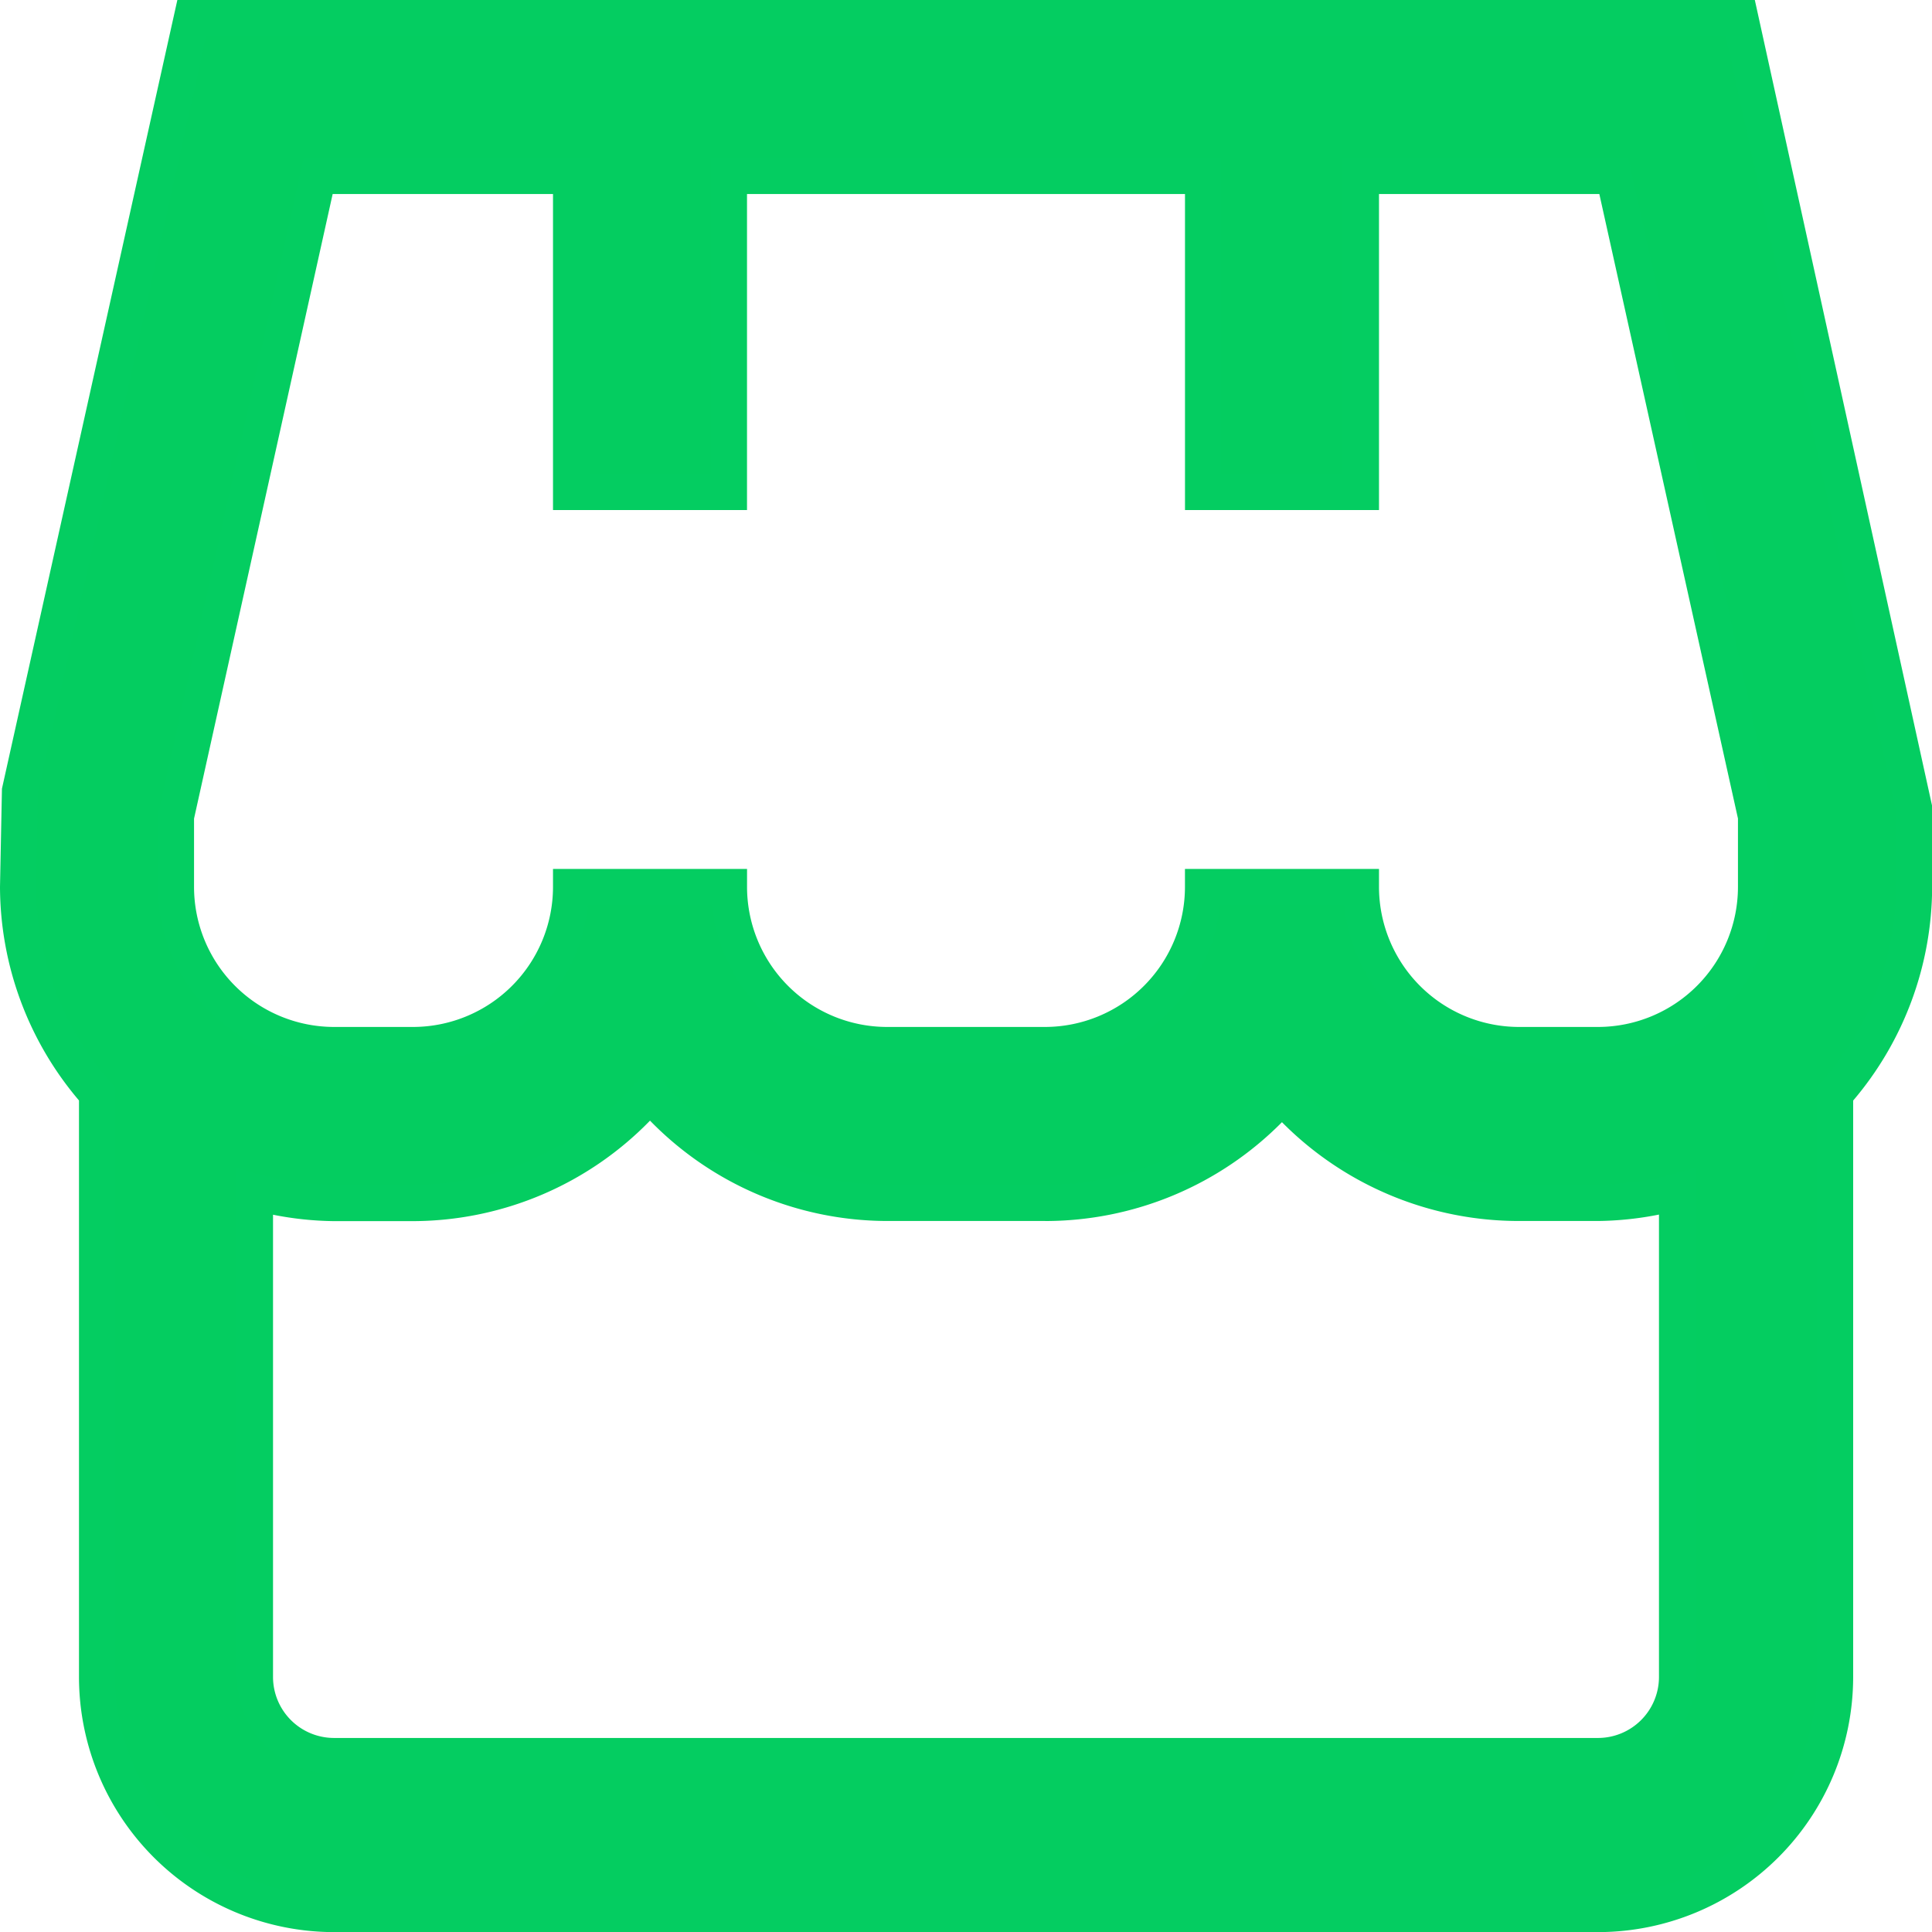
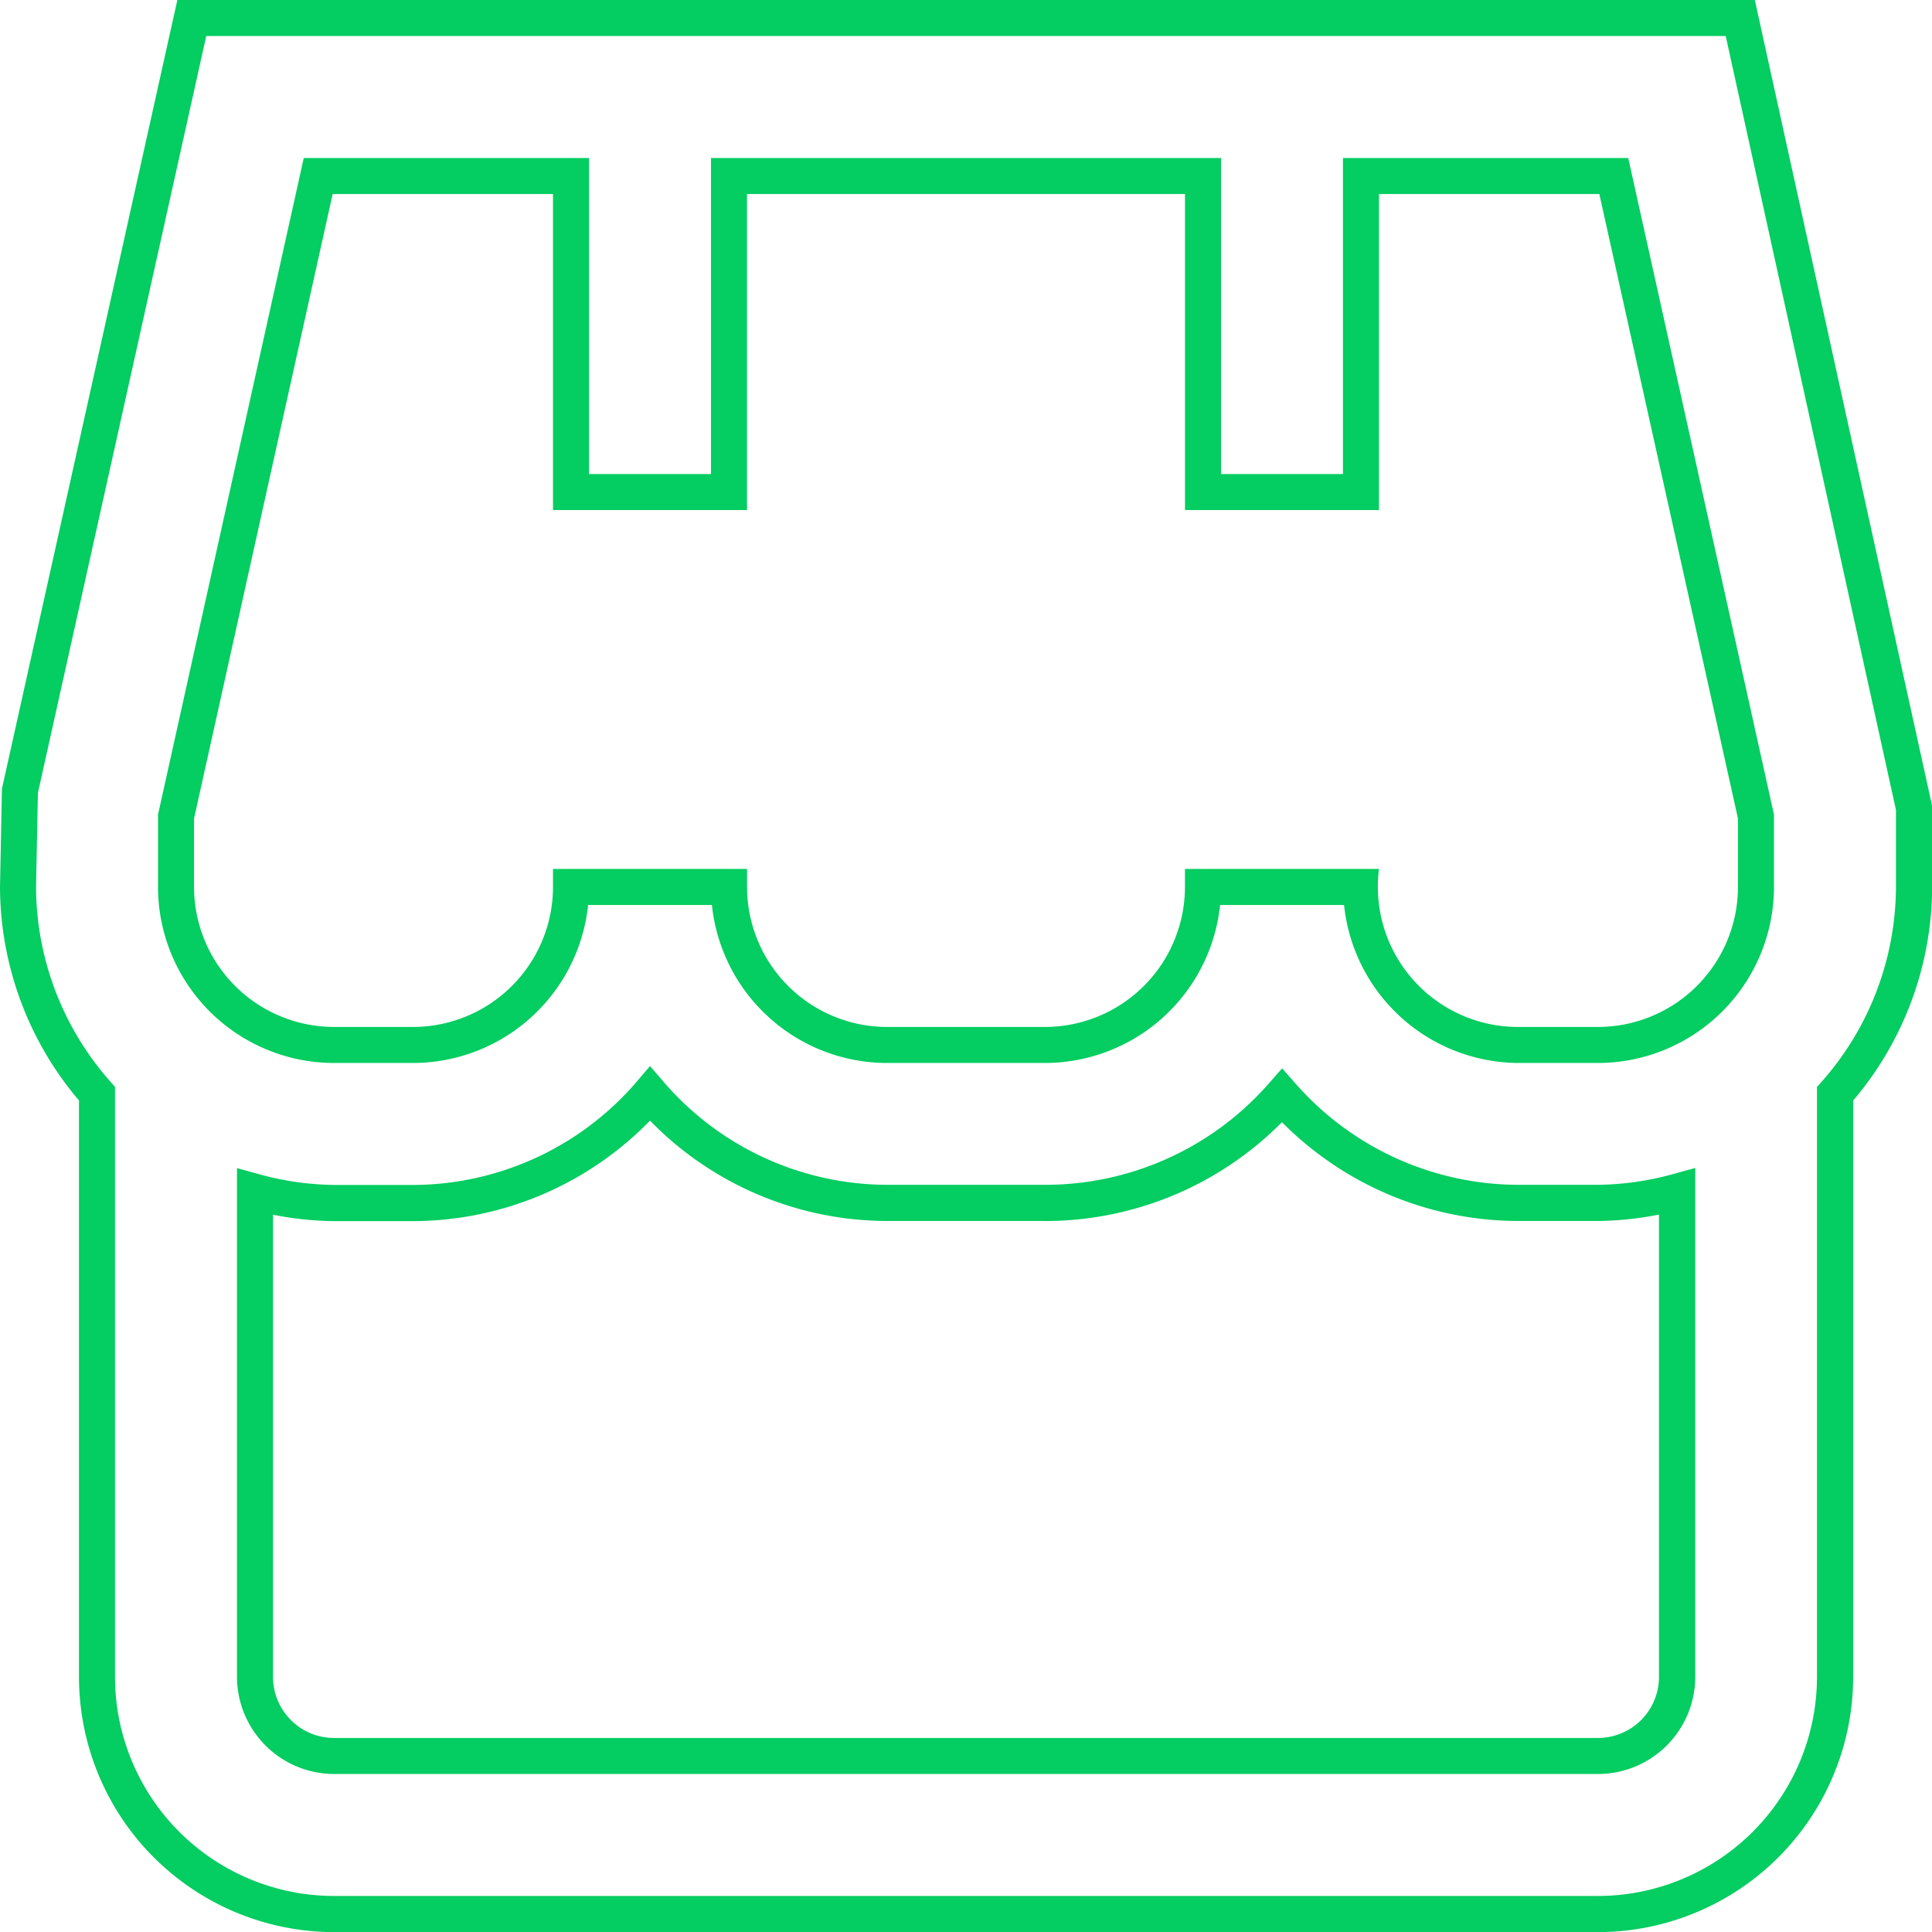
<svg xmlns="http://www.w3.org/2000/svg" width="53.617" height="53.617" viewBox="0 0 53.617 53.617">
  <g id="_01_align_center" data-name="01 align center" transform="translate(0.5 0.5)">
-     <path id="Caminho_22984" data-name="Caminho 22984" d="M52.617,21.924,47.794,0H4.823L.053,21.448,0,24.116a8.7,8.7,0,0,0,2.192,5.74V46.04A6.577,6.577,0,0,0,8.77,52.617H43.848a6.577,6.577,0,0,0,6.577-6.577V29.856a8.7,8.7,0,0,0,2.192-5.74Zm-48.232.239L8.331,4.385h7.016v8.77h4.385V4.385H32.886v8.77H37.27V4.385h7.016l3.946,17.778v1.953A4.385,4.385,0,0,1,43.848,28.5H41.655a4.385,4.385,0,0,1-4.385-4.385H32.886A4.385,4.385,0,0,1,28.5,28.5H24.116a4.385,4.385,0,0,1-4.385-4.385H15.347A4.385,4.385,0,0,1,10.962,28.5H8.77a4.385,4.385,0,0,1-4.385-4.385Zm39.463,26.07H8.77A2.192,2.192,0,0,1,6.577,46.04V32.574a8.636,8.636,0,0,0,2.192.311h2.192a8.715,8.715,0,0,0,6.577-3.03,8.715,8.715,0,0,0,6.577,3.03H28.5a8.748,8.748,0,0,0,6.577-2.975,8.748,8.748,0,0,0,6.577,2.975h2.192a8.635,8.635,0,0,0,2.192-.311V46.04A2.192,2.192,0,0,1,43.848,48.232Z" fill="#04cd60" />
-     <path id="Caminho_22984_-_Contorno" data-name="Caminho 22984 - Contorno" d="M4.422-.5H48.2l4.921,22.369v2.247a9.191,9.191,0,0,1-2.192,5.927v16a7.085,7.085,0,0,1-7.077,7.077H8.77A7.085,7.085,0,0,1,1.692,46.04v-16A9.189,9.189,0,0,1-.5,24.118v-.006l.054-2.724Zm42.97,1H5.224L.552,21.508.5,24.12a8.19,8.19,0,0,0,2.066,5.4l.126.142V46.04A6.084,6.084,0,0,0,8.77,52.117H43.848a6.084,6.084,0,0,0,6.077-6.077V29.666l.126-.142a8.19,8.19,0,0,0,2.066-5.41V21.978ZM7.93,3.885h7.917v8.77h3.385V3.885H33.386v8.77H36.77V3.885h7.917l4.045,18.223v2.008A4.89,4.89,0,0,1,43.848,29H41.655A4.892,4.892,0,0,1,36.8,24.616H33.36A4.892,4.892,0,0,1,28.5,29H24.116a4.892,4.892,0,0,1-4.859-4.385H15.821A4.892,4.892,0,0,1,10.962,29H8.77a4.89,4.89,0,0,1-4.885-4.885V22.108Zm6.917,1H8.732L4.885,22.218v1.9A3.889,3.889,0,0,0,8.77,28h2.192a3.889,3.889,0,0,0,3.885-3.885v-.5h5.385v.5A3.889,3.889,0,0,0,24.116,28H28.5a3.889,3.889,0,0,0,3.885-3.885v-.5H37.77v.5A3.889,3.889,0,0,0,41.655,28h2.192a3.889,3.889,0,0,0,3.885-3.885v-1.9L43.885,4.885H37.77v8.77H32.386V4.885H20.231v8.77H14.847Zm2.692,24.2.379.44a8.21,8.21,0,0,0,6.2,2.856h4.388a8.249,8.249,0,0,0,6.2-2.805l.376-.428.376.428a8.249,8.249,0,0,0,6.2,2.805h2.194a8.139,8.139,0,0,0,2.062-.293l.633-.175V46.04a2.7,2.7,0,0,1-2.692,2.692H8.77A2.7,2.7,0,0,1,6.077,46.04V31.917l.633.175a8.14,8.14,0,0,0,2.062.293h2.189a8.209,8.209,0,0,0,6.2-2.856Zm10.967,4.3H24.116A9.21,9.21,0,0,1,17.539,30.6a9.209,9.209,0,0,1-6.576,2.789h-2.2a9.141,9.141,0,0,1-1.686-.178V46.04A1.694,1.694,0,0,0,8.77,47.732H43.848A1.694,1.694,0,0,0,45.54,46.04V33.207a9.141,9.141,0,0,1-1.686.178h-2.2a9.253,9.253,0,0,1-6.577-2.742A9.25,9.25,0,0,1,28.506,33.386Z" fill="#04cd61" />
+     <path id="Caminho_22984_-_Contorno" data-name="Caminho 22984 - Contorno" d="M4.422-.5H48.2l4.921,22.369v2.247a9.191,9.191,0,0,1-2.192,5.927v16a7.085,7.085,0,0,1-7.077,7.077H8.77A7.085,7.085,0,0,1,1.692,46.04v-16A9.189,9.189,0,0,1-.5,24.118v-.006l.054-2.724Zm42.97,1H5.224L.552,21.508.5,24.12a8.19,8.19,0,0,0,2.066,5.4l.126.142V46.04A6.084,6.084,0,0,0,8.77,52.117H43.848a6.084,6.084,0,0,0,6.077-6.077V29.666l.126-.142a8.19,8.19,0,0,0,2.066-5.41V21.978ZM7.93,3.885h7.917v8.77h3.385V3.885H33.386v8.77H36.77V3.885h7.917l4.045,18.223v2.008A4.89,4.89,0,0,1,43.848,29H41.655A4.892,4.892,0,0,1,36.8,24.616H33.36A4.892,4.892,0,0,1,28.5,29H24.116a4.892,4.892,0,0,1-4.859-4.385H15.821A4.892,4.892,0,0,1,10.962,29H8.77a4.89,4.89,0,0,1-4.885-4.885V22.108Zm6.917,1H8.732L4.885,22.218v1.9A3.889,3.889,0,0,0,8.77,28h2.192a3.889,3.889,0,0,0,3.885-3.885v-.5h5.385v.5A3.889,3.889,0,0,0,24.116,28H28.5a3.889,3.889,0,0,0,3.885-3.885v-.5H37.77A3.889,3.889,0,0,0,41.655,28h2.192a3.889,3.889,0,0,0,3.885-3.885v-1.9L43.885,4.885H37.77v8.77H32.386V4.885H20.231v8.77H14.847Zm2.692,24.2.379.44a8.21,8.21,0,0,0,6.2,2.856h4.388a8.249,8.249,0,0,0,6.2-2.805l.376-.428.376.428a8.249,8.249,0,0,0,6.2,2.805h2.194a8.139,8.139,0,0,0,2.062-.293l.633-.175V46.04a2.7,2.7,0,0,1-2.692,2.692H8.77A2.7,2.7,0,0,1,6.077,46.04V31.917l.633.175a8.14,8.14,0,0,0,2.062.293h2.189a8.209,8.209,0,0,0,6.2-2.856Zm10.967,4.3H24.116A9.21,9.21,0,0,1,17.539,30.6a9.209,9.209,0,0,1-6.576,2.789h-2.2a9.141,9.141,0,0,1-1.686-.178V46.04A1.694,1.694,0,0,0,8.77,47.732H43.848A1.694,1.694,0,0,0,45.54,46.04V33.207a9.141,9.141,0,0,1-1.686.178h-2.2a9.253,9.253,0,0,1-6.577-2.742A9.25,9.25,0,0,1,28.506,33.386Z" fill="#04cd61" />
  </g>
</svg>